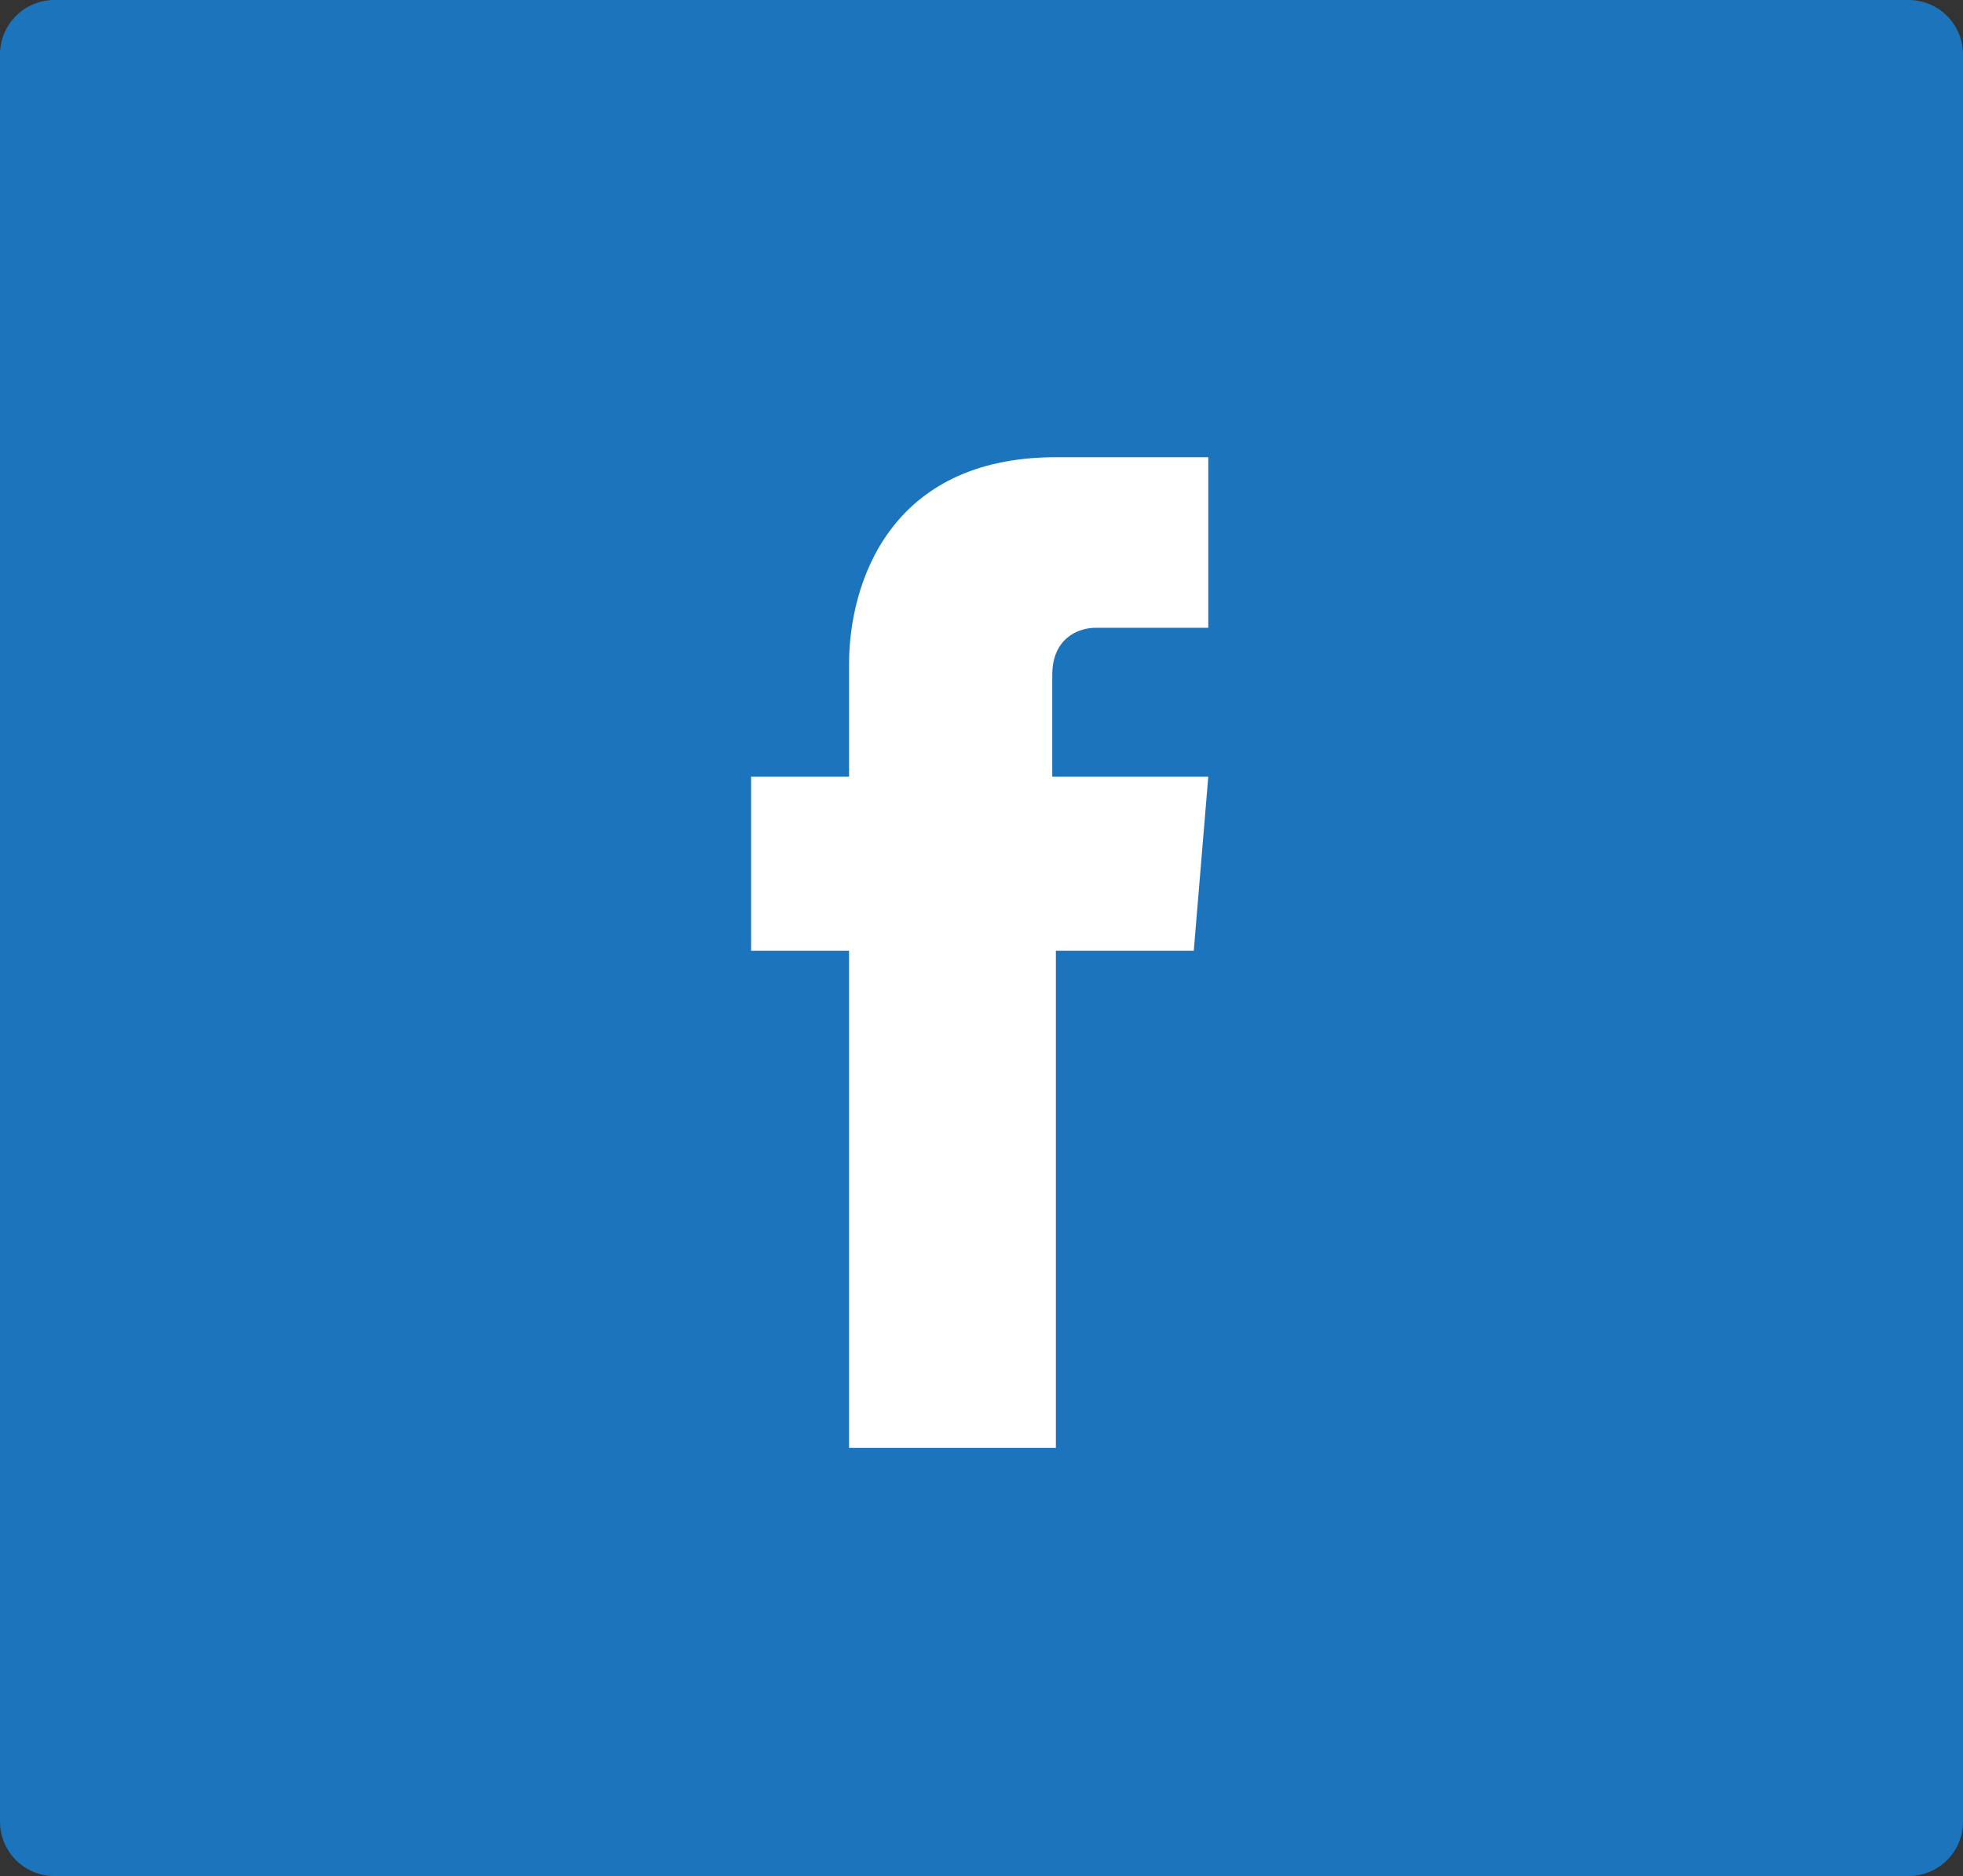
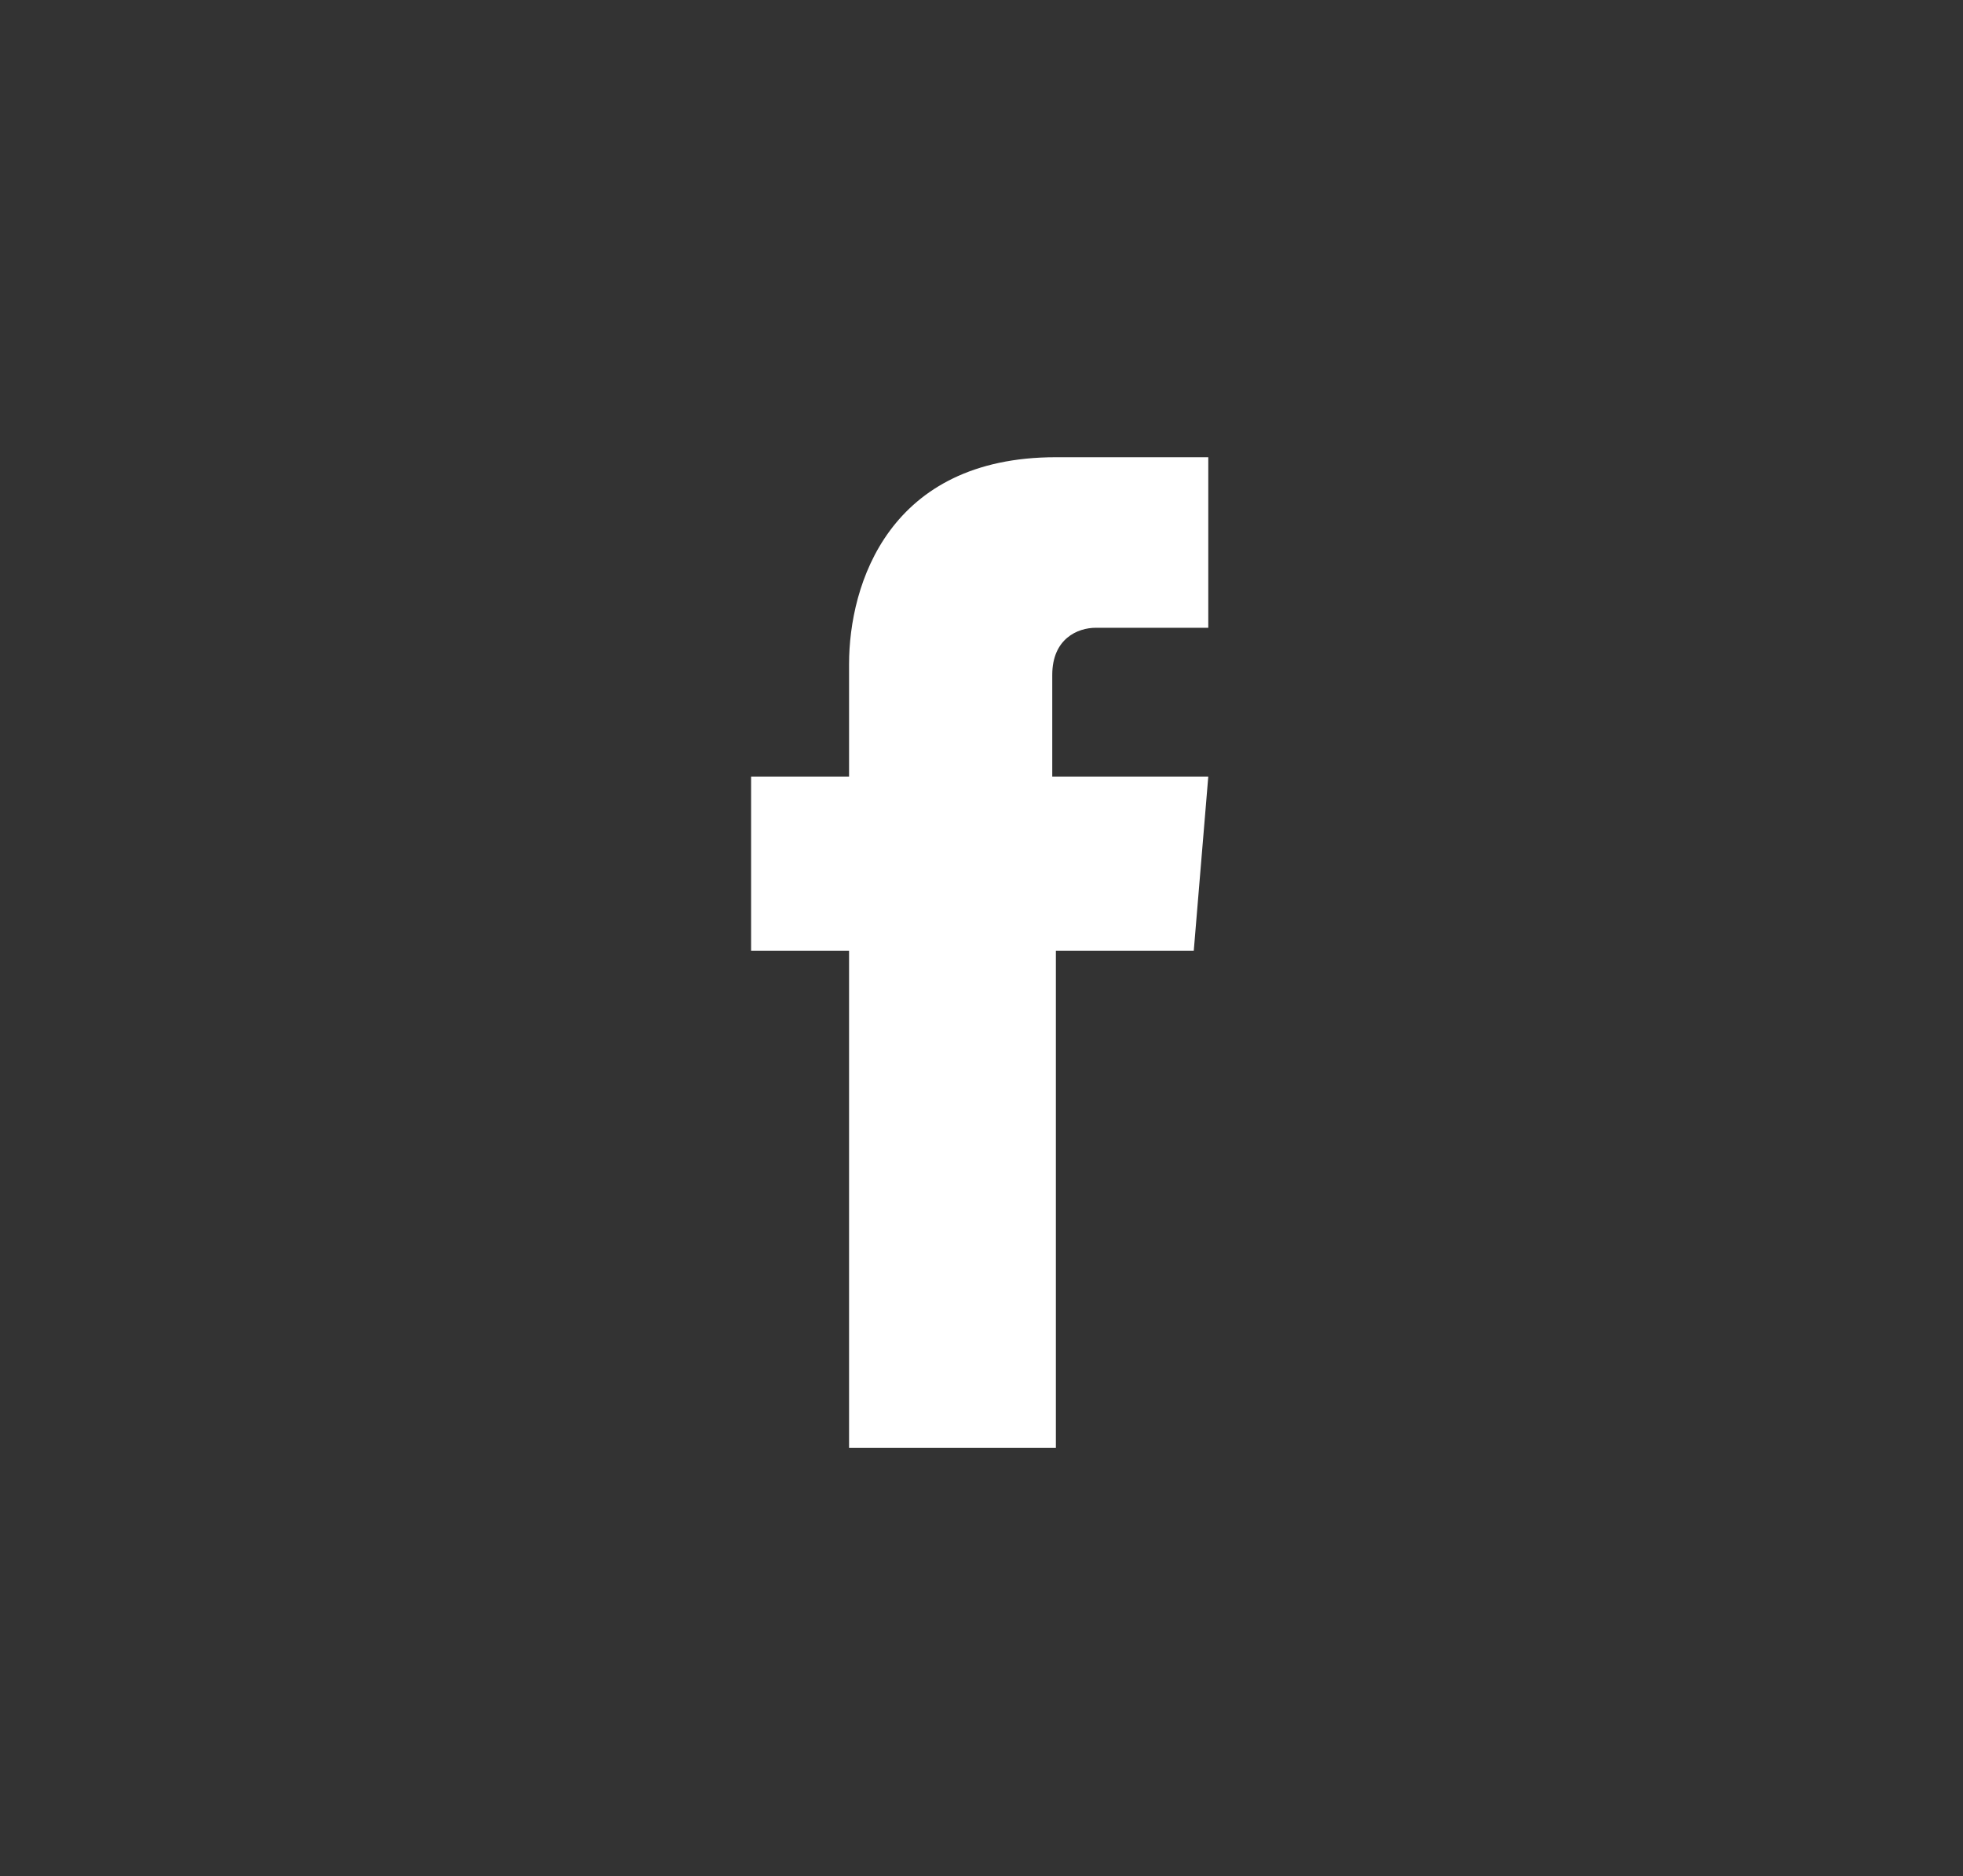
<svg xmlns="http://www.w3.org/2000/svg" version="1.1" id="Layer_1" x="0px" y="0px" viewBox="0 0 54.1 51.7" style="enable-background:new 0 0 54.1 51.7;" xml:space="preserve">
  <rect x="0" y="0" width="54.1" height="51.7" fill="#333333" stroke="none" />
  <style type="text/css">
	.st0{fill:#1C75BC;stroke:#1C75BC;stroke-width:3;stroke-linecap:round;stroke-linejoin:round;stroke-miterlimit:10;}
	.st1{fill:#FFFFFF;}
</style>
  <g id="XMLID_22_">
-     <rect id="XMLID_16_" x="1.5" y="1.5" class="st0" width="51.1" height="48.7" />
    <path id="XMLID_23_" class="st1" d="M32.9,26.2h-3.8v13.7h-5.7V26.2h-2.7v-4.8h2.7v-3.1c0-2.2,1.1-5.7,5.7-5.7l4.2,0v4.7h-3.1   c-0.5,0-1.2,0.3-1.2,1.3v2.8h4.3L32.9,26.2z" />
  </g>
</svg>